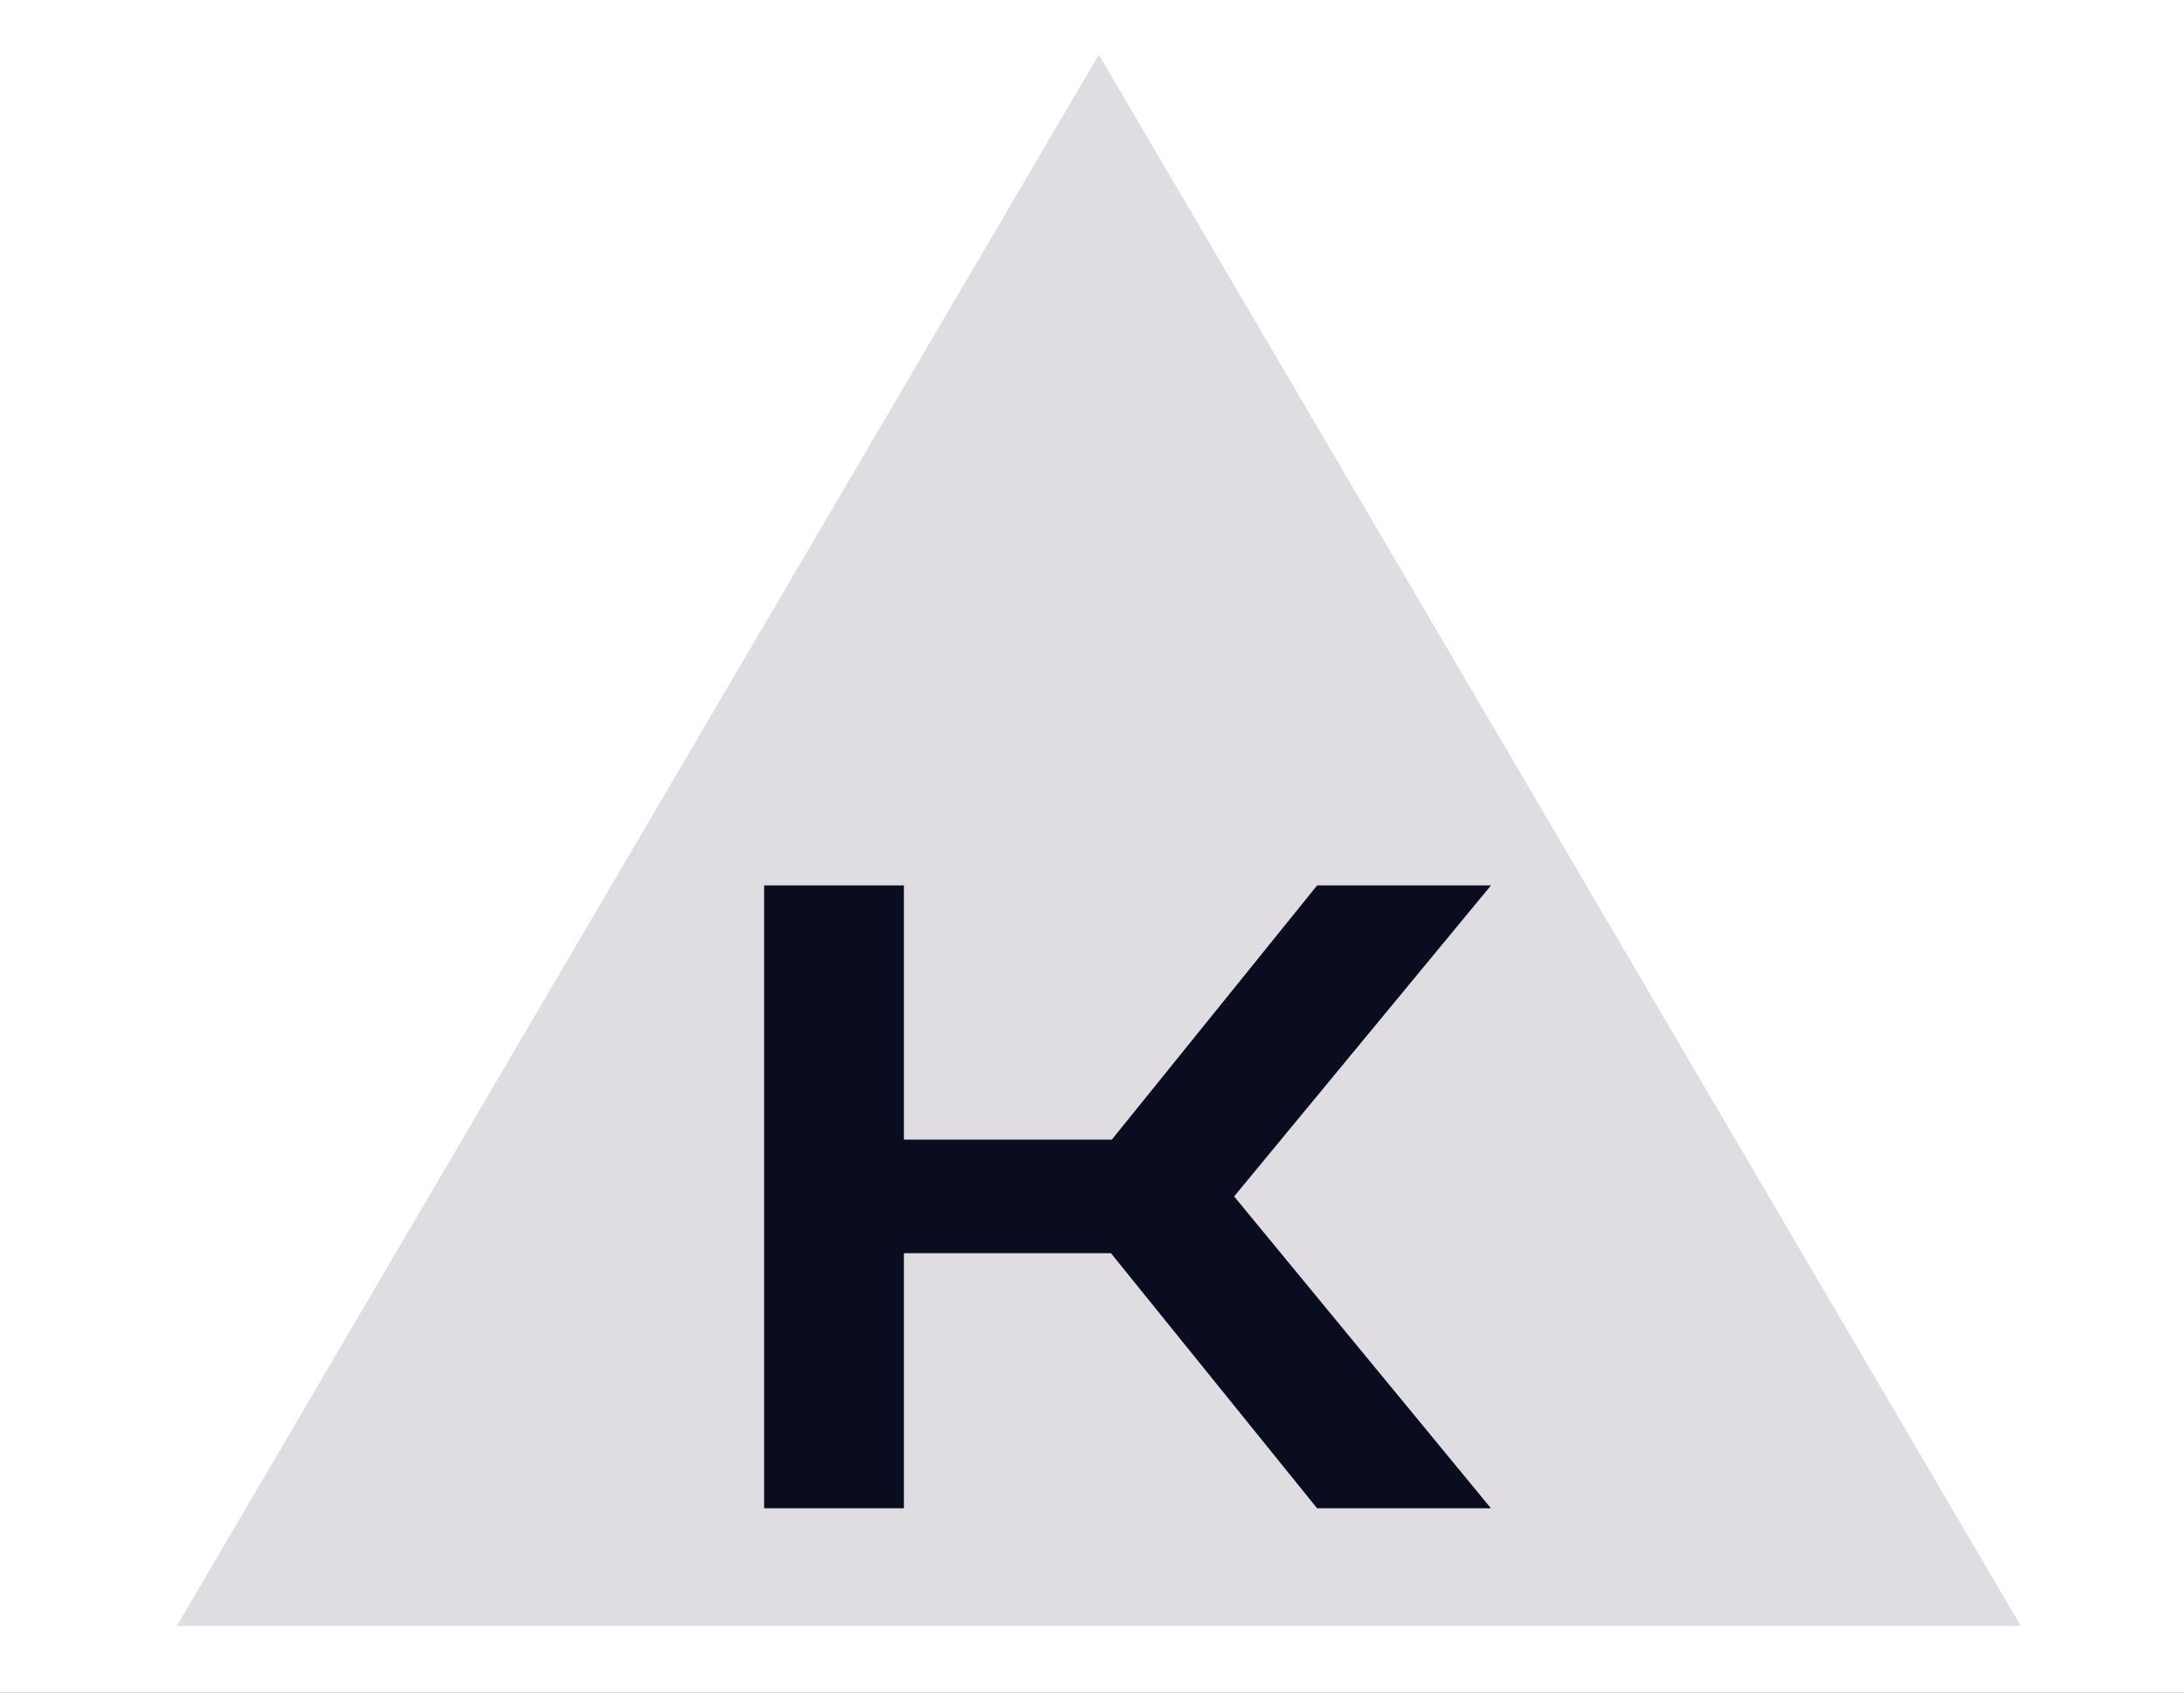
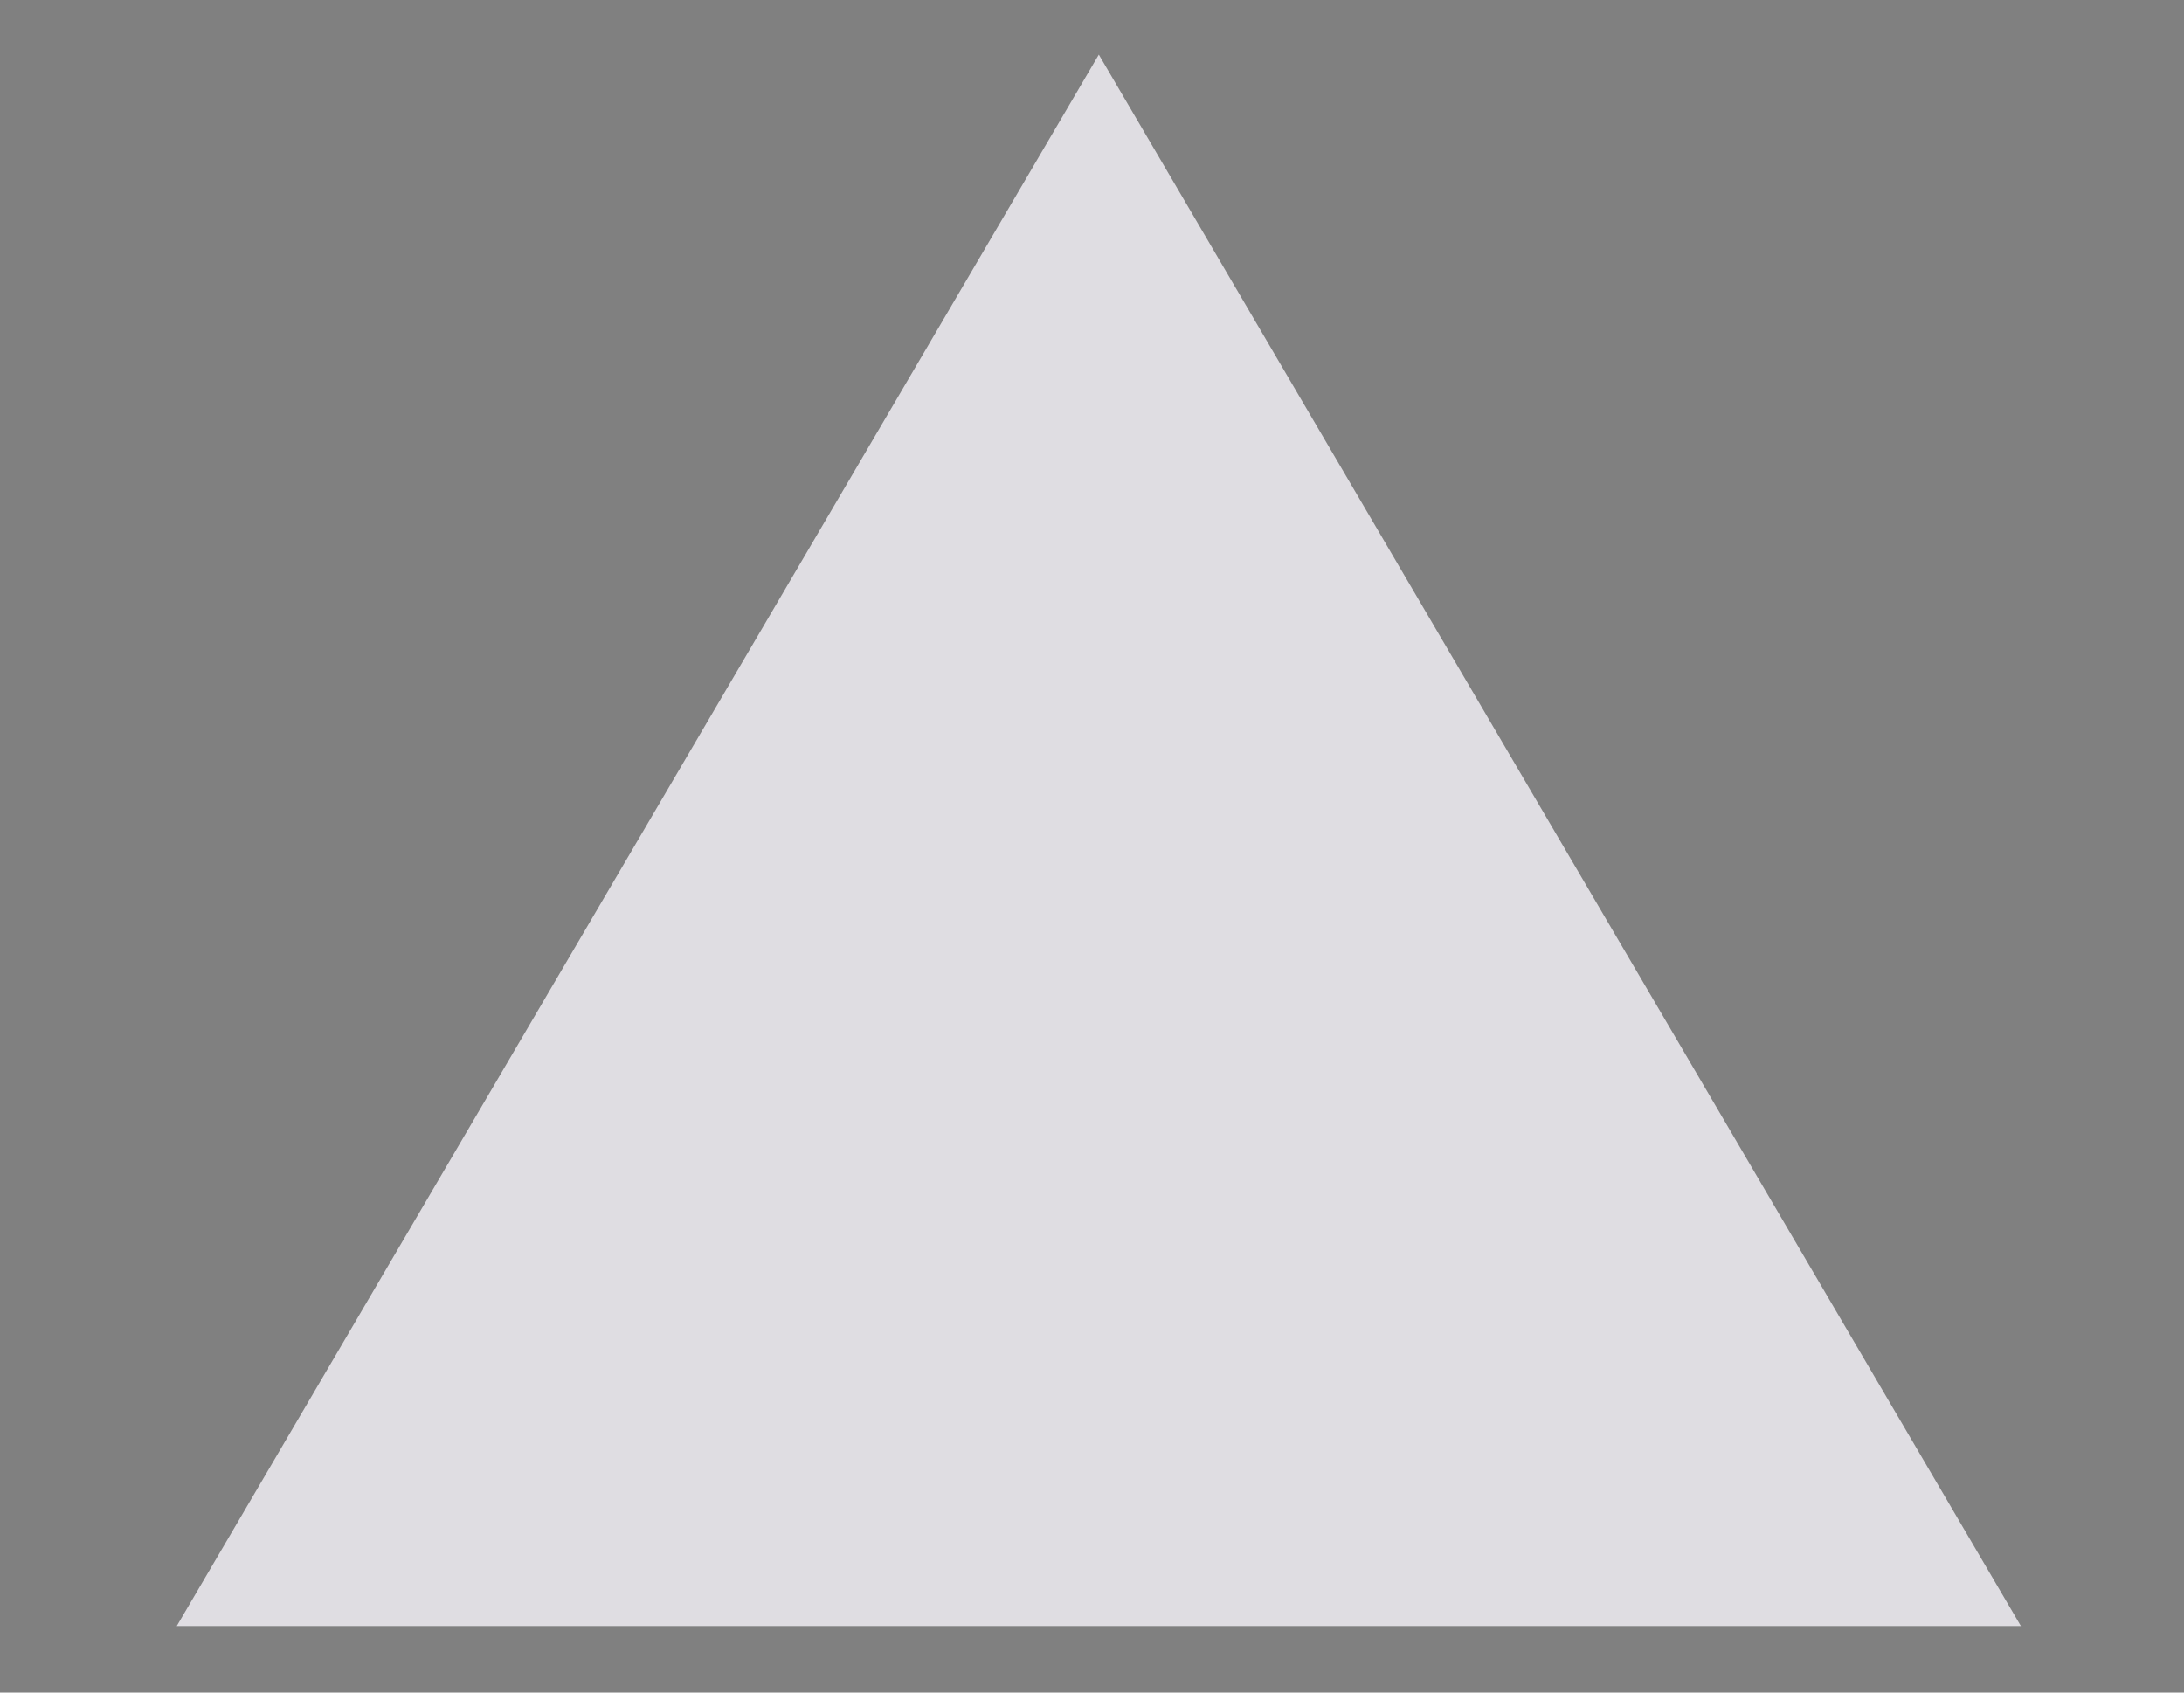
<svg xmlns="http://www.w3.org/2000/svg" width="320" height="248" viewBox="0 0 320 248" fill="none">
  <rect x="0" y="0" width="320" height="248" fill="#808080" stroke="none" />
  <g clip-path="url(#clip0_1396_88)">
-     <rect width="320" height="248" fill="white" />
    <path d="M160.999 8L296.099 238.25H25.899L160.999 8Z" fill="#DFDDE2" />
-     <path d="M111.96 221V129.736H132.44V166.984H162.904L192.984 129.736H218.456L180.824 175.304L218.456 221H192.984L162.776 183.624H132.44V221H111.96Z" fill="#090D1F" />
  </g>
  <defs>
    <clipPath id="clip0_1396_88">
      <rect width="320" height="248" fill="white" />
    </clipPath>
  </defs>
</svg>